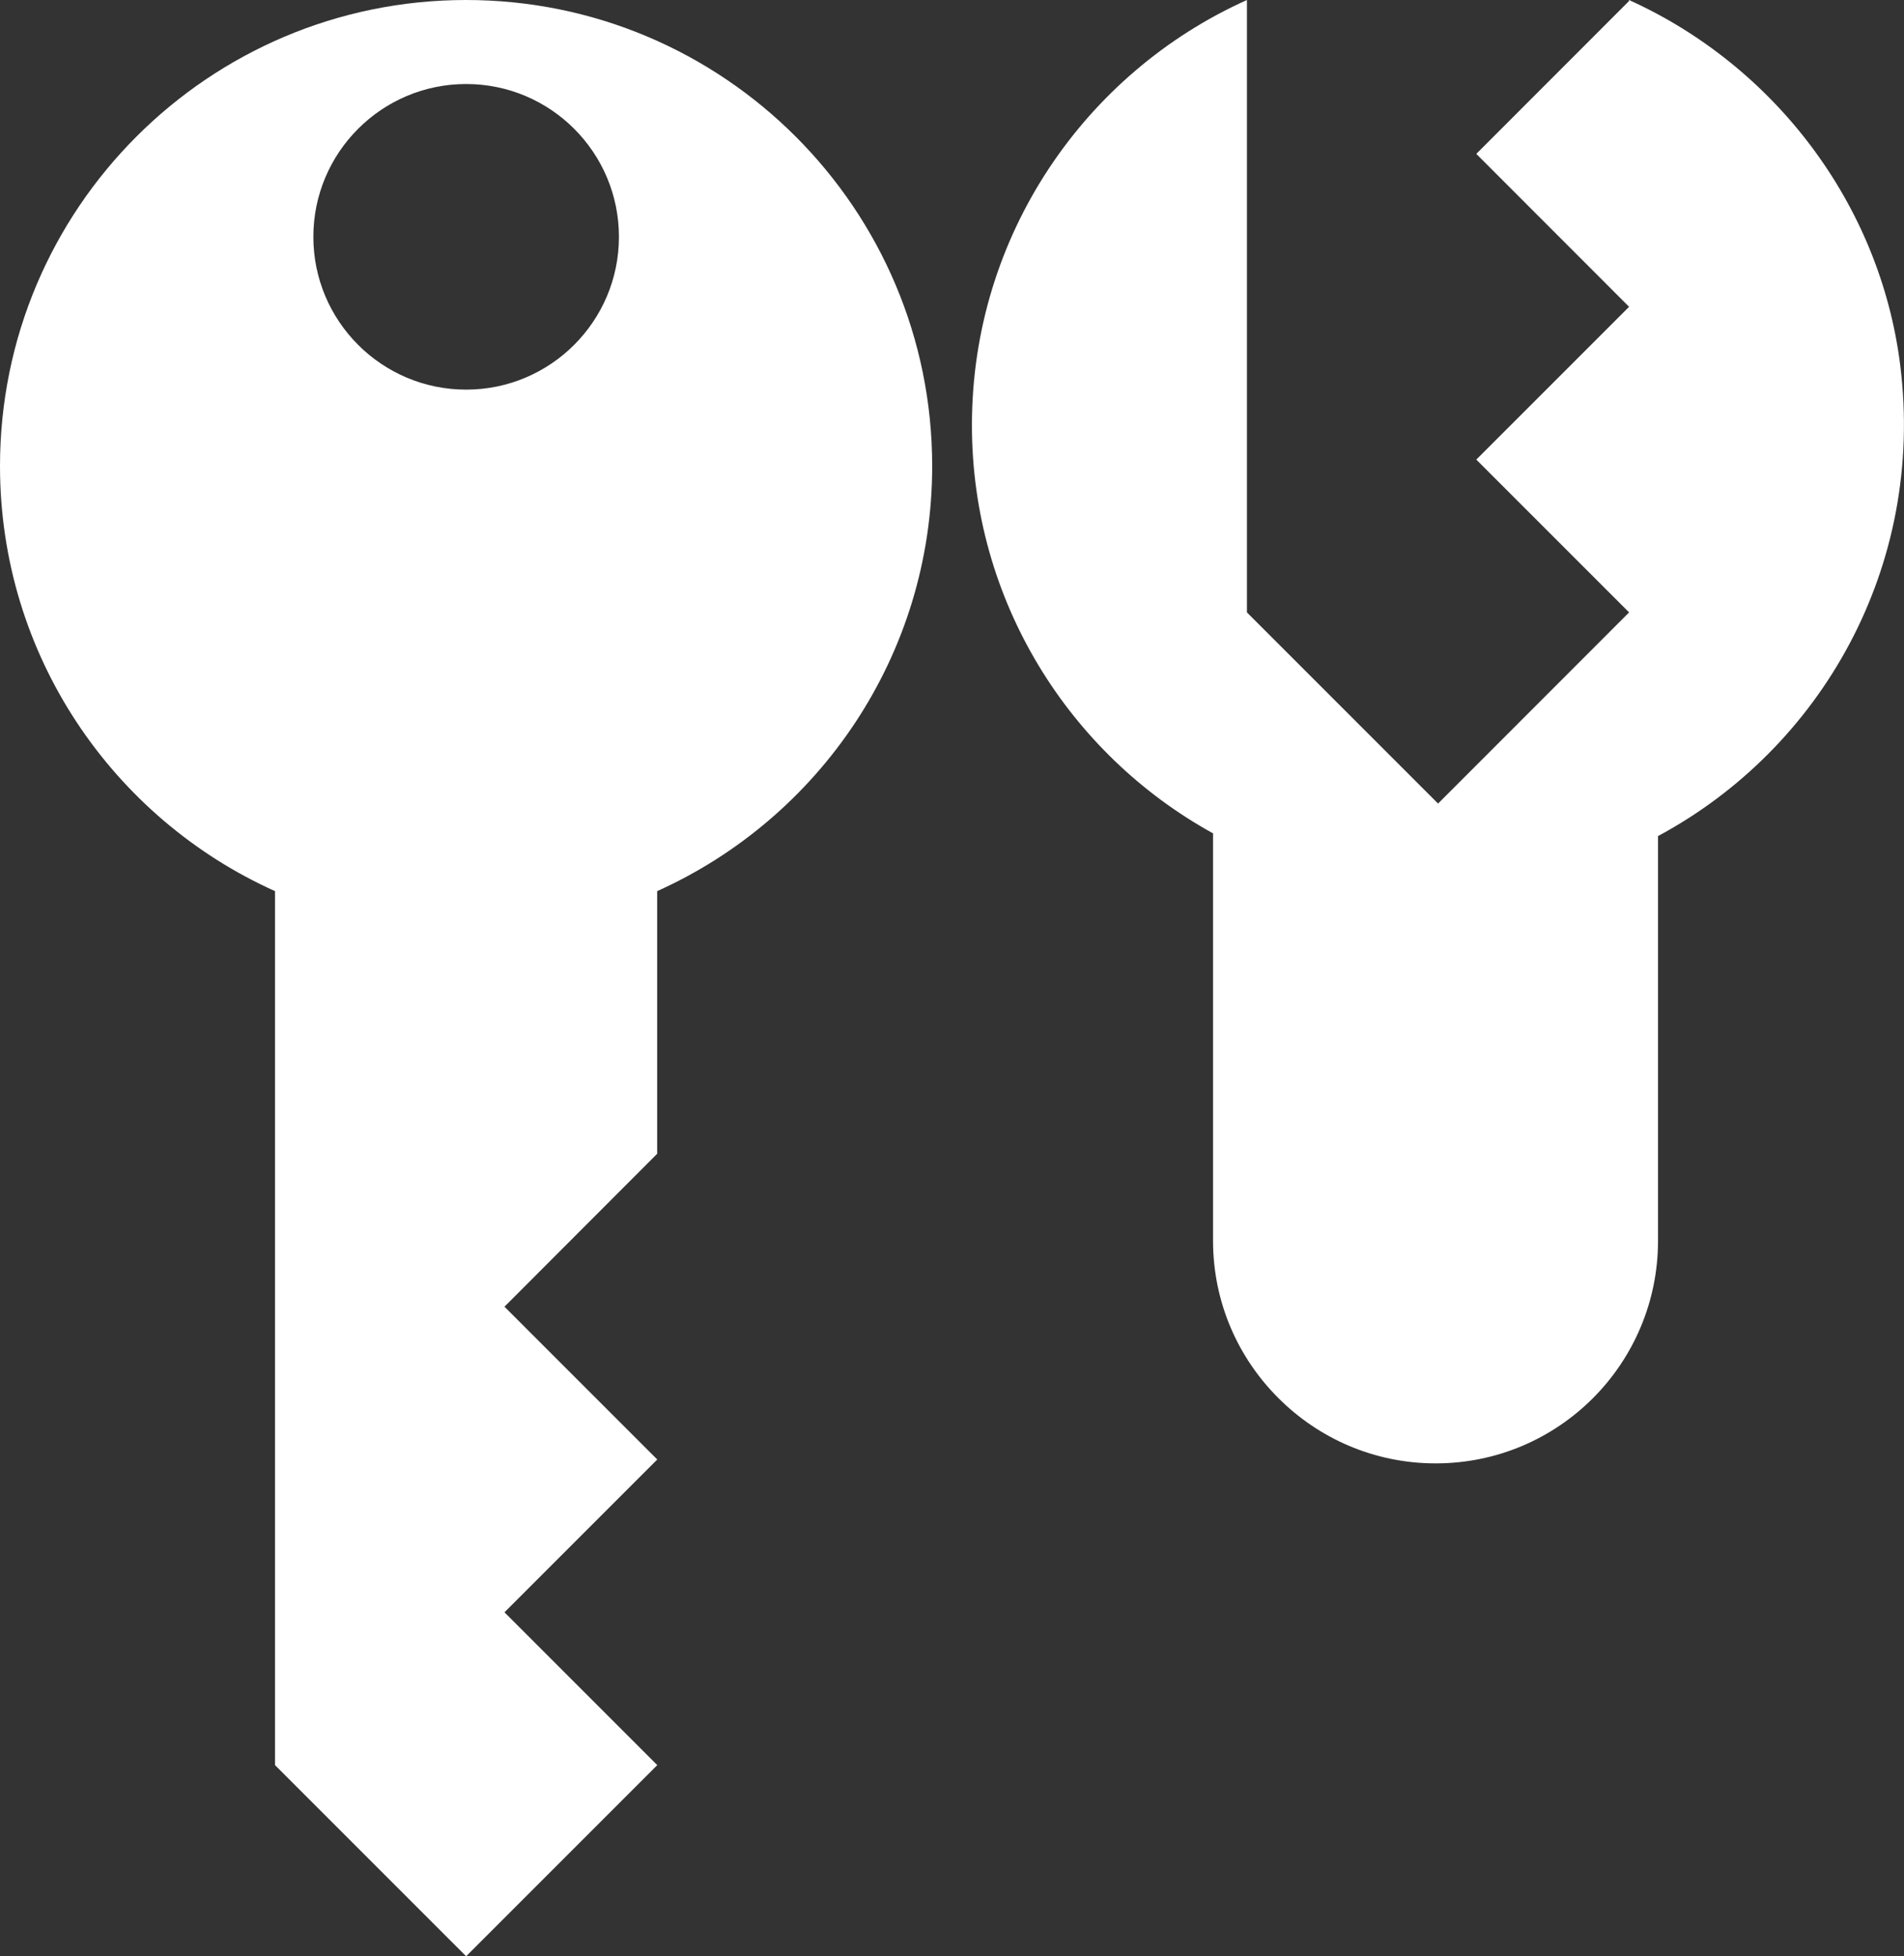
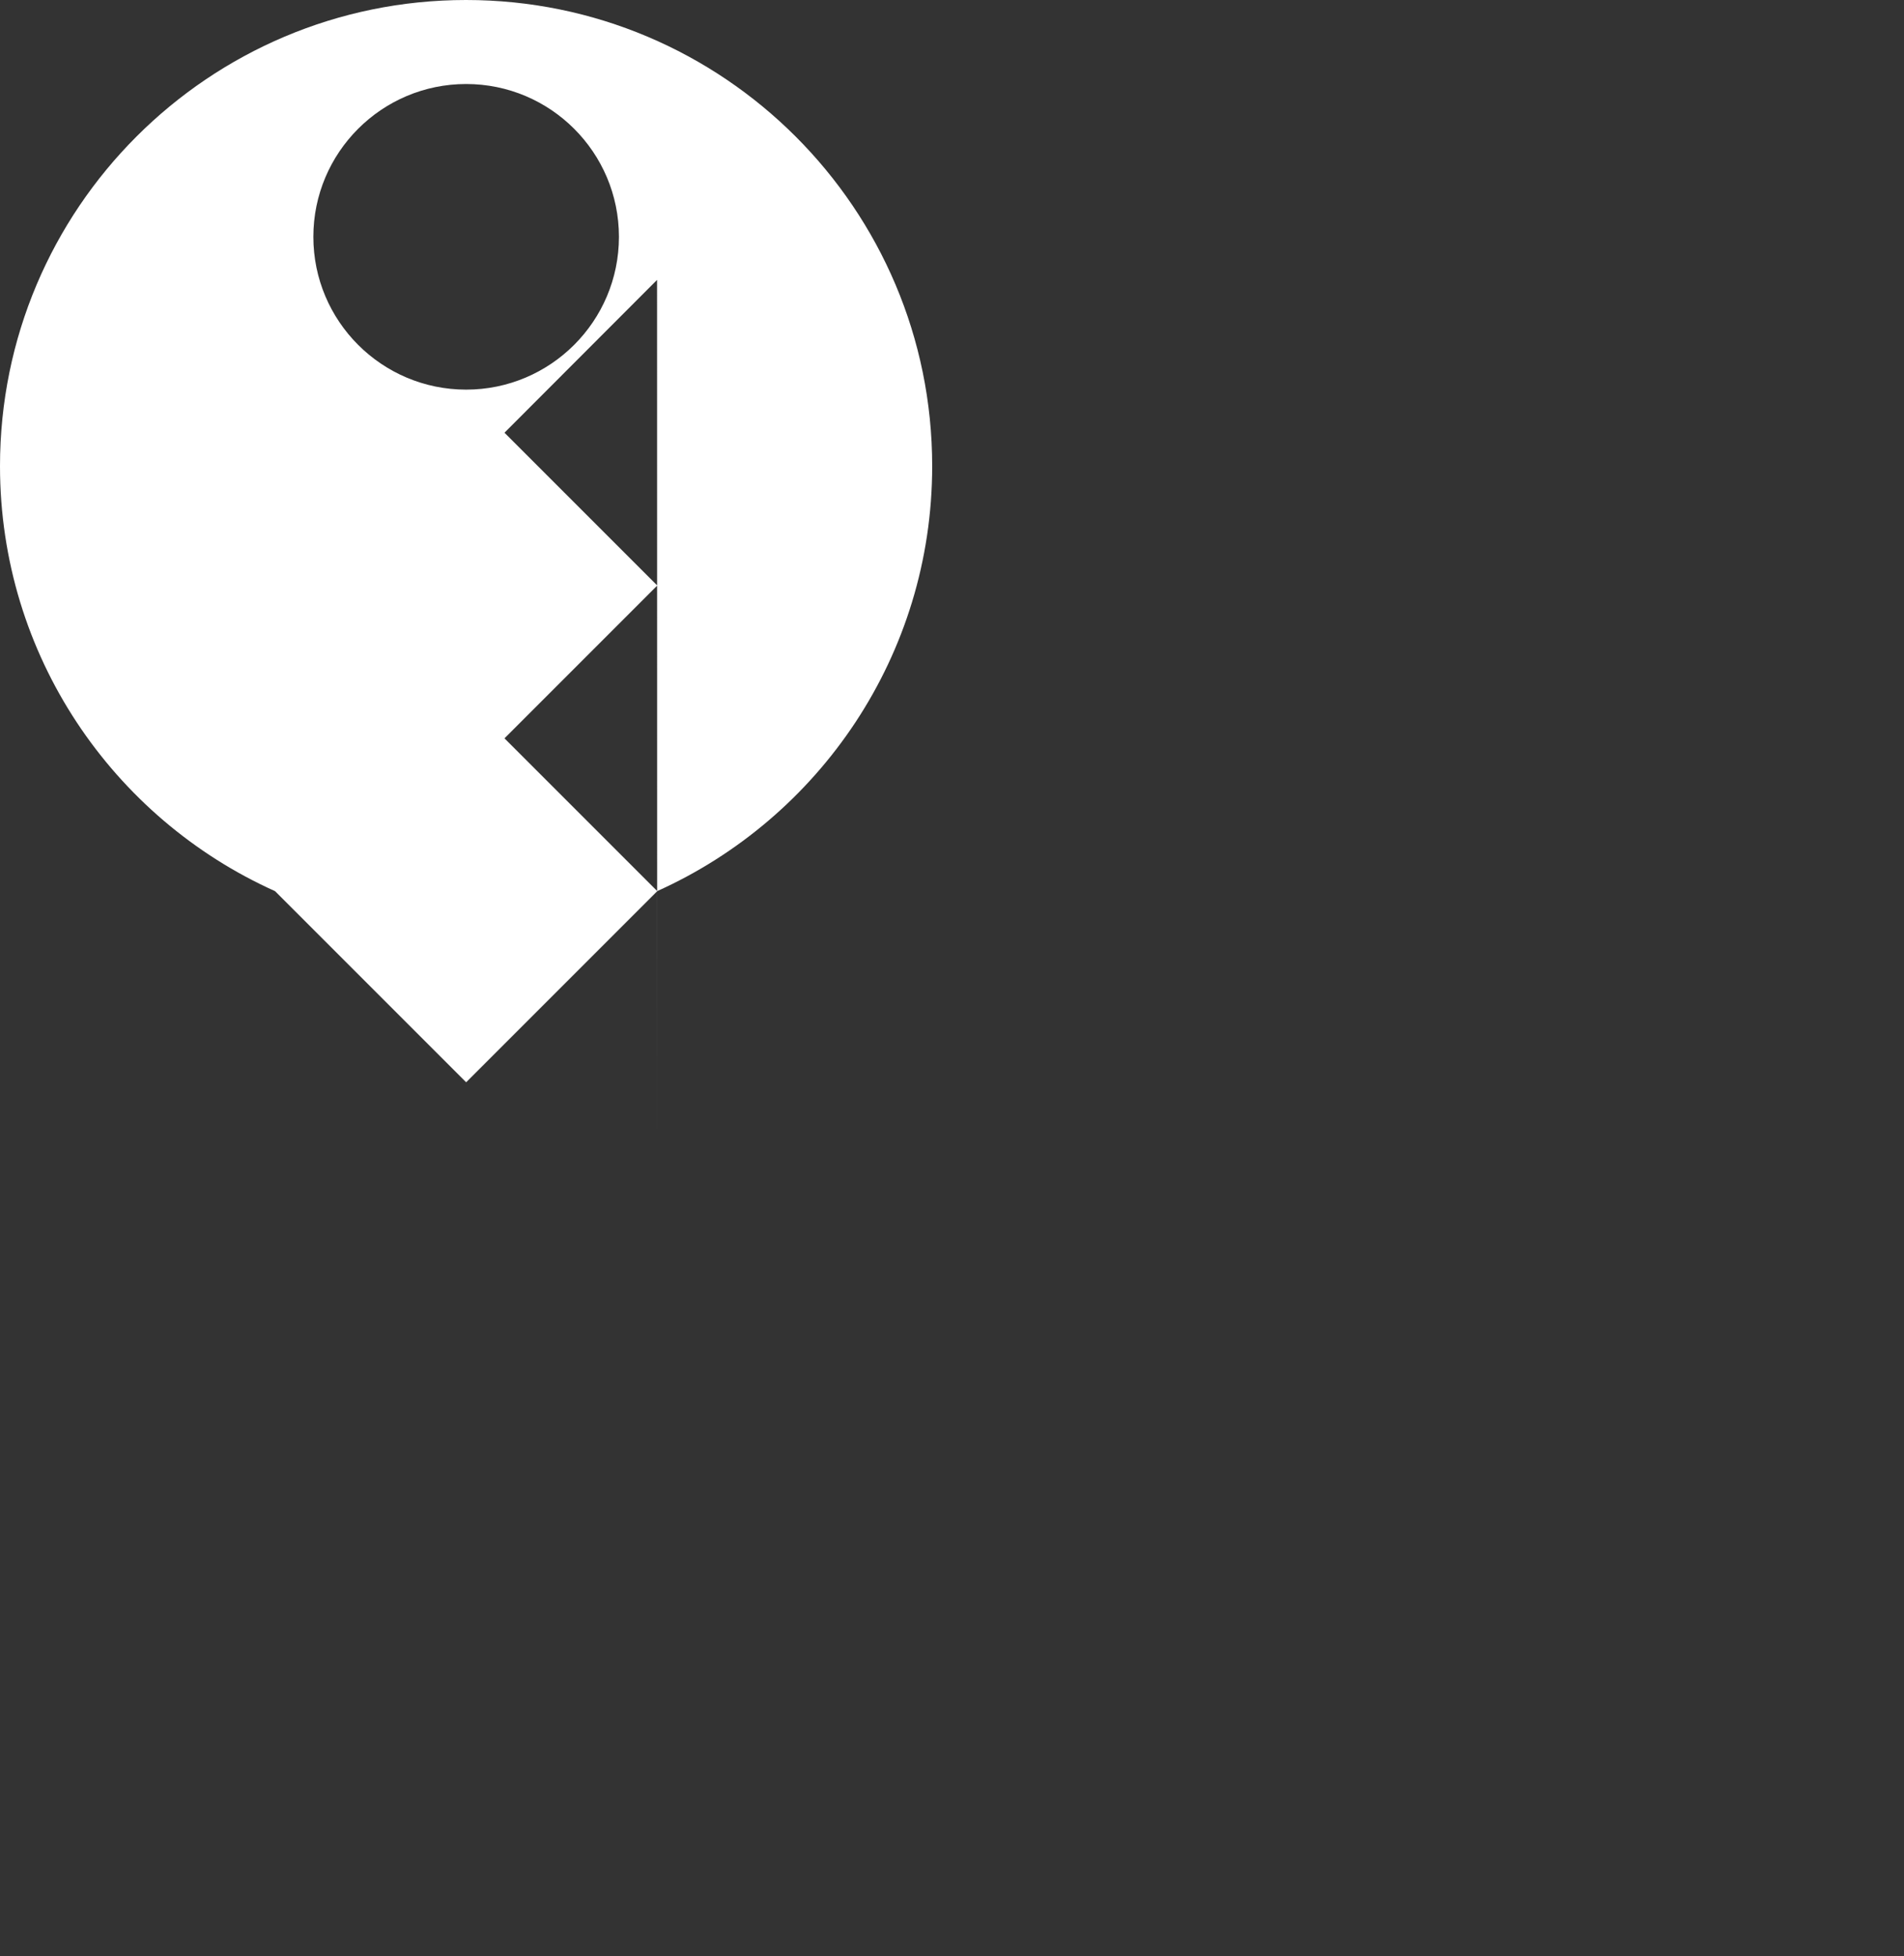
<svg xmlns="http://www.w3.org/2000/svg" id="Calque_2" viewBox="0 0 176.33 181.15">
  <rect x="0" y="0" width="176.33" height="181.15" fill="#333333" stroke="none" />
  <defs>
    <style>.cls-1{fill:#fff;}</style>
  </defs>
  <g id="Calque_2-2">
-     <path class="cls-1" d="M60.86,106.84v-24.32c15.02-6.76,25.47-21.83,25.47-39.36C86.33,19.32,66.99,0,43.16,0S0,19.32,0,43.16c0,17.53,10.45,32.61,25.47,39.36v80.93l17.7,17.7,17.7-17.7-14.15-14.15,14.15-14.15-14.15-14.15,14.13-14.15ZM43.17,36.08c-7.81,0-14.15-6.34-14.15-14.15s6.34-14.15,14.15-14.15,14.15,6.34,14.15,14.15-6.34,14.15-14.15,14.15Z" />
-     <path class="cls-1" d="M153.55,77.42v37.47c0,11.4-9.22,20.62-20.59,20.62-5.69,0-10.84-2.31-14.57-6.05-3.73-3.72-6.05-8.86-6.05-14.57v-37.72c-13.32-7.34-22.33-21.53-22.33-37.8,0-17.54,10.46-32.63,25.47-39.37v56.71l17.7,17.7,17.69-17.7-14.15-14.15,14.15-14.15-14.15-14.16L150.86.1v-.1c13.37,6.04,23.23,18.78,25.12,33.81,2.33,18.73-7.36,35.52-22.43,43.61Z" />
+     <path class="cls-1" d="M60.86,106.84v-24.32c15.02-6.76,25.47-21.83,25.47-39.36C86.33,19.32,66.99,0,43.16,0S0,19.32,0,43.16c0,17.53,10.45,32.61,25.47,39.36l17.7,17.7,17.7-17.7-14.15-14.15,14.15-14.15-14.15-14.15,14.13-14.15ZM43.17,36.08c-7.81,0-14.15-6.34-14.15-14.15s6.34-14.15,14.15-14.15,14.15,6.34,14.15,14.15-6.34,14.15-14.15,14.15Z" />
  </g>
</svg>